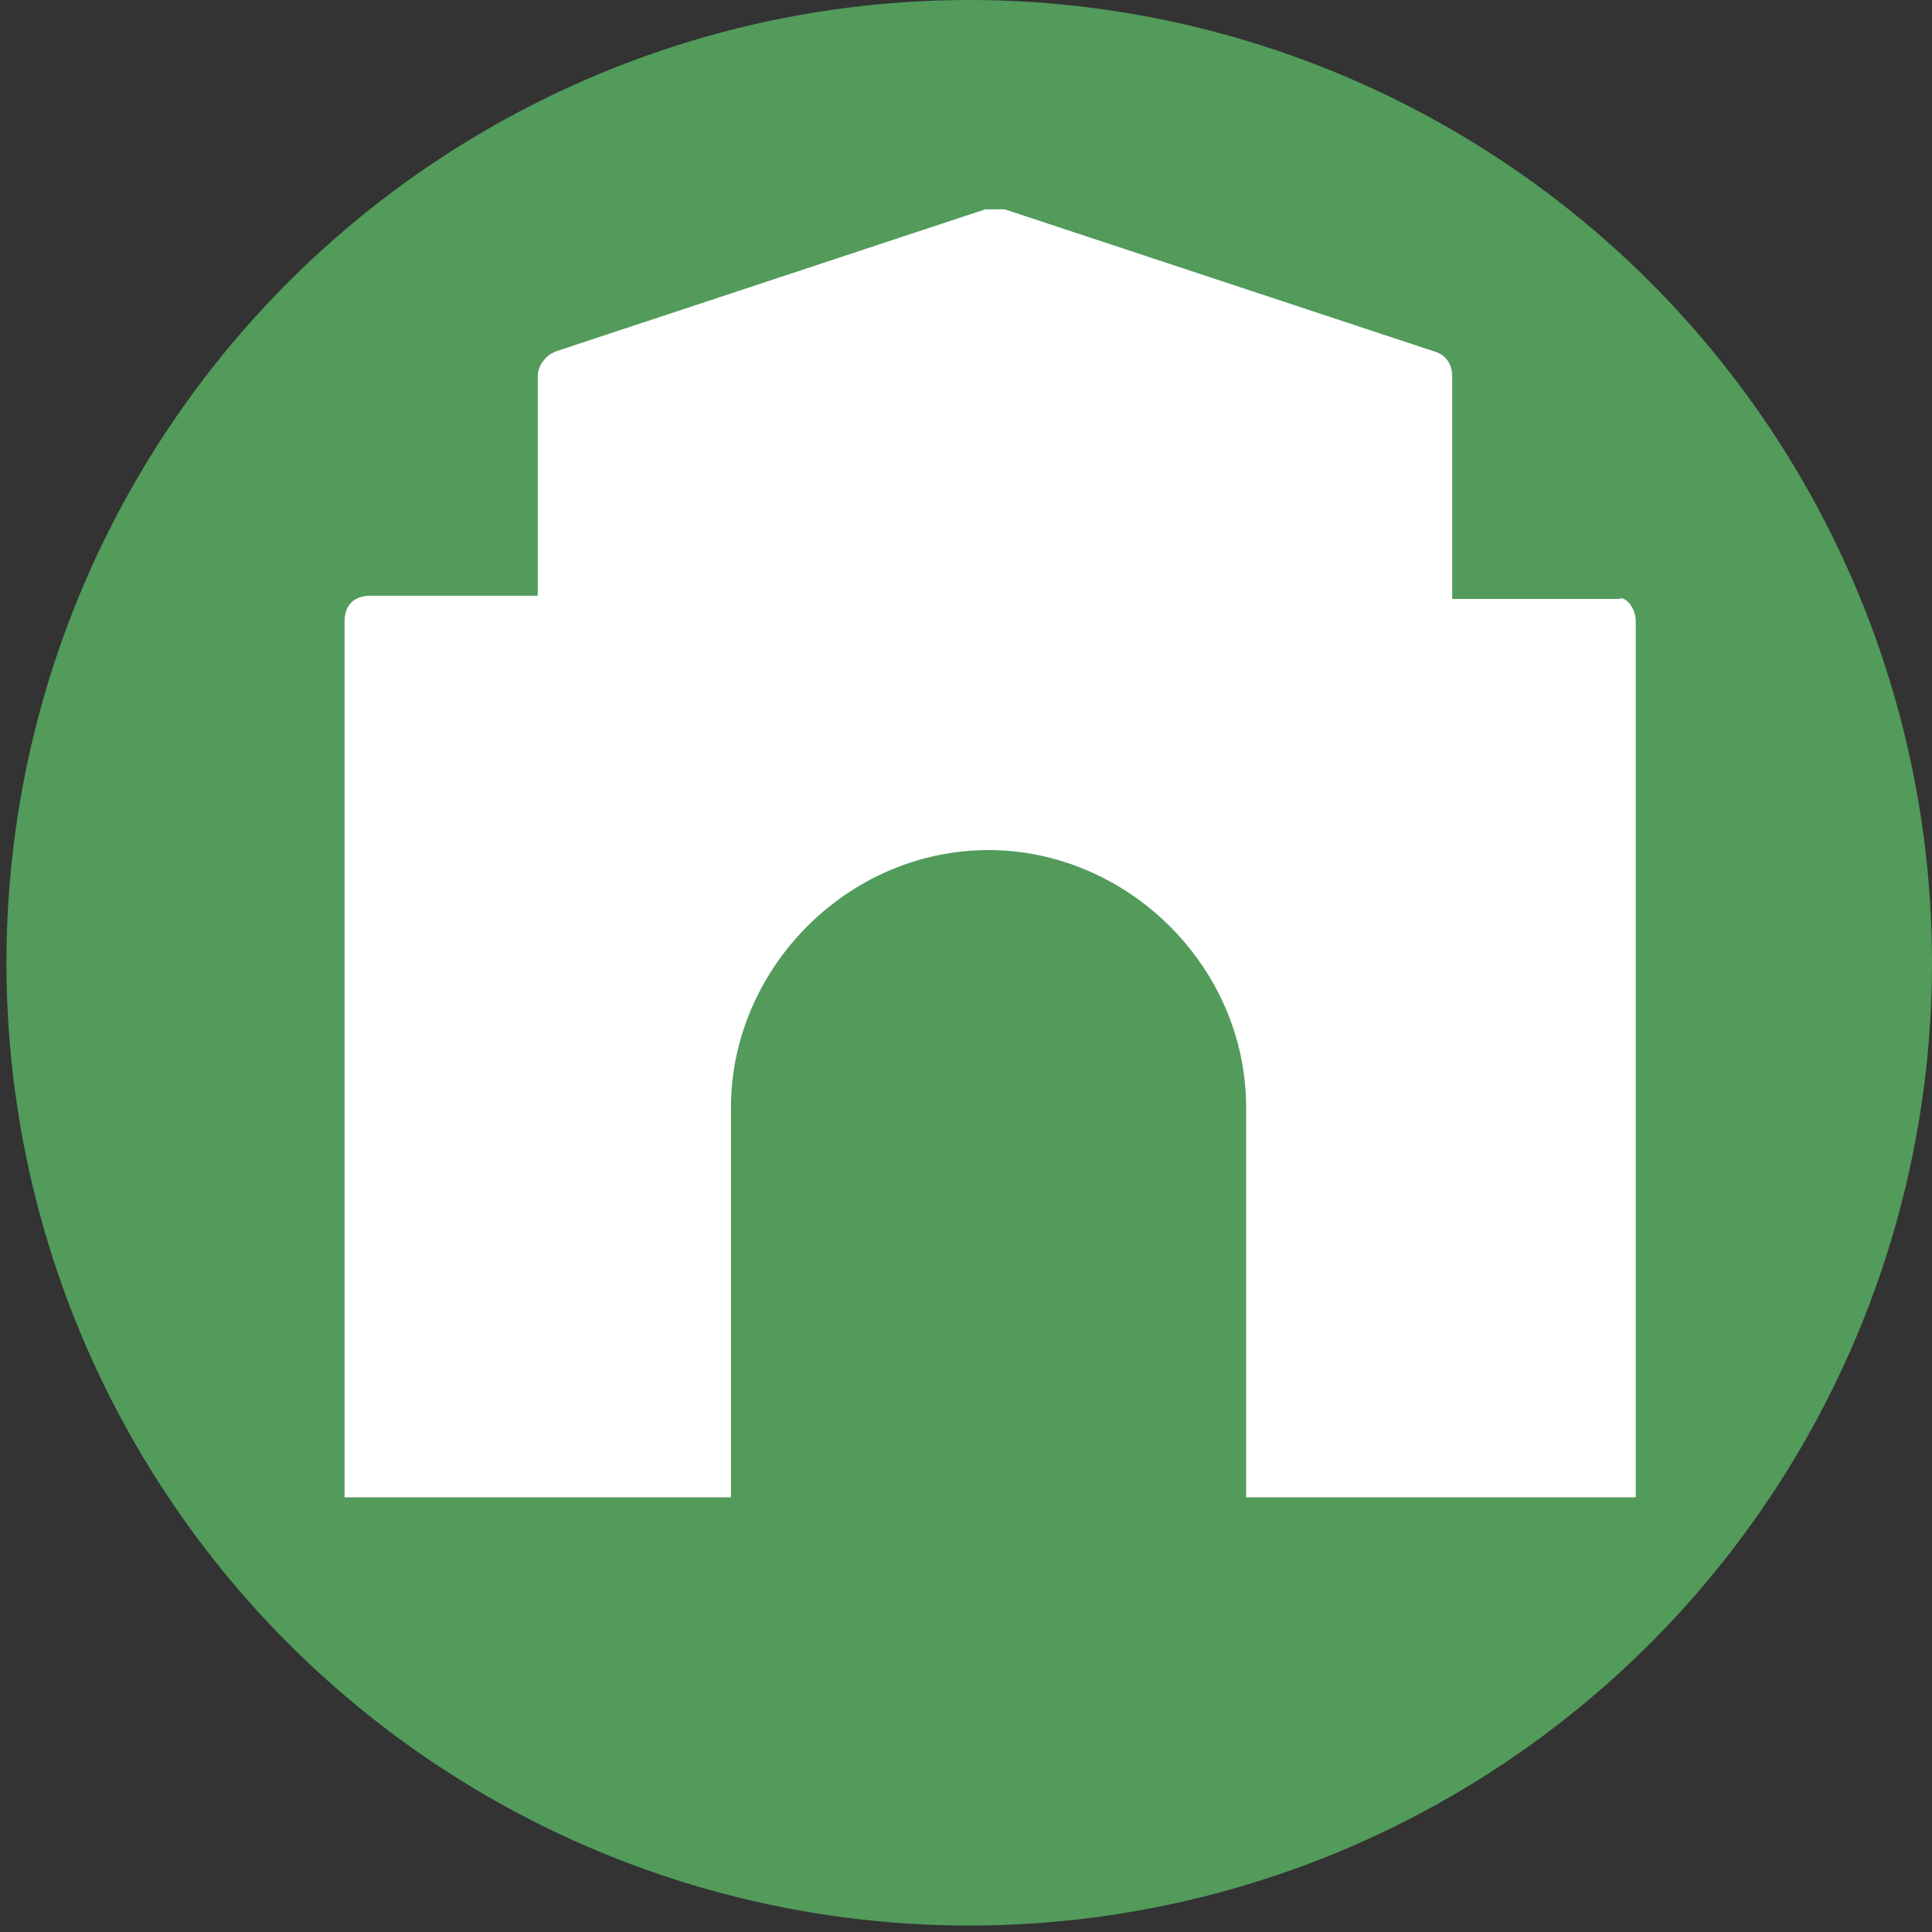
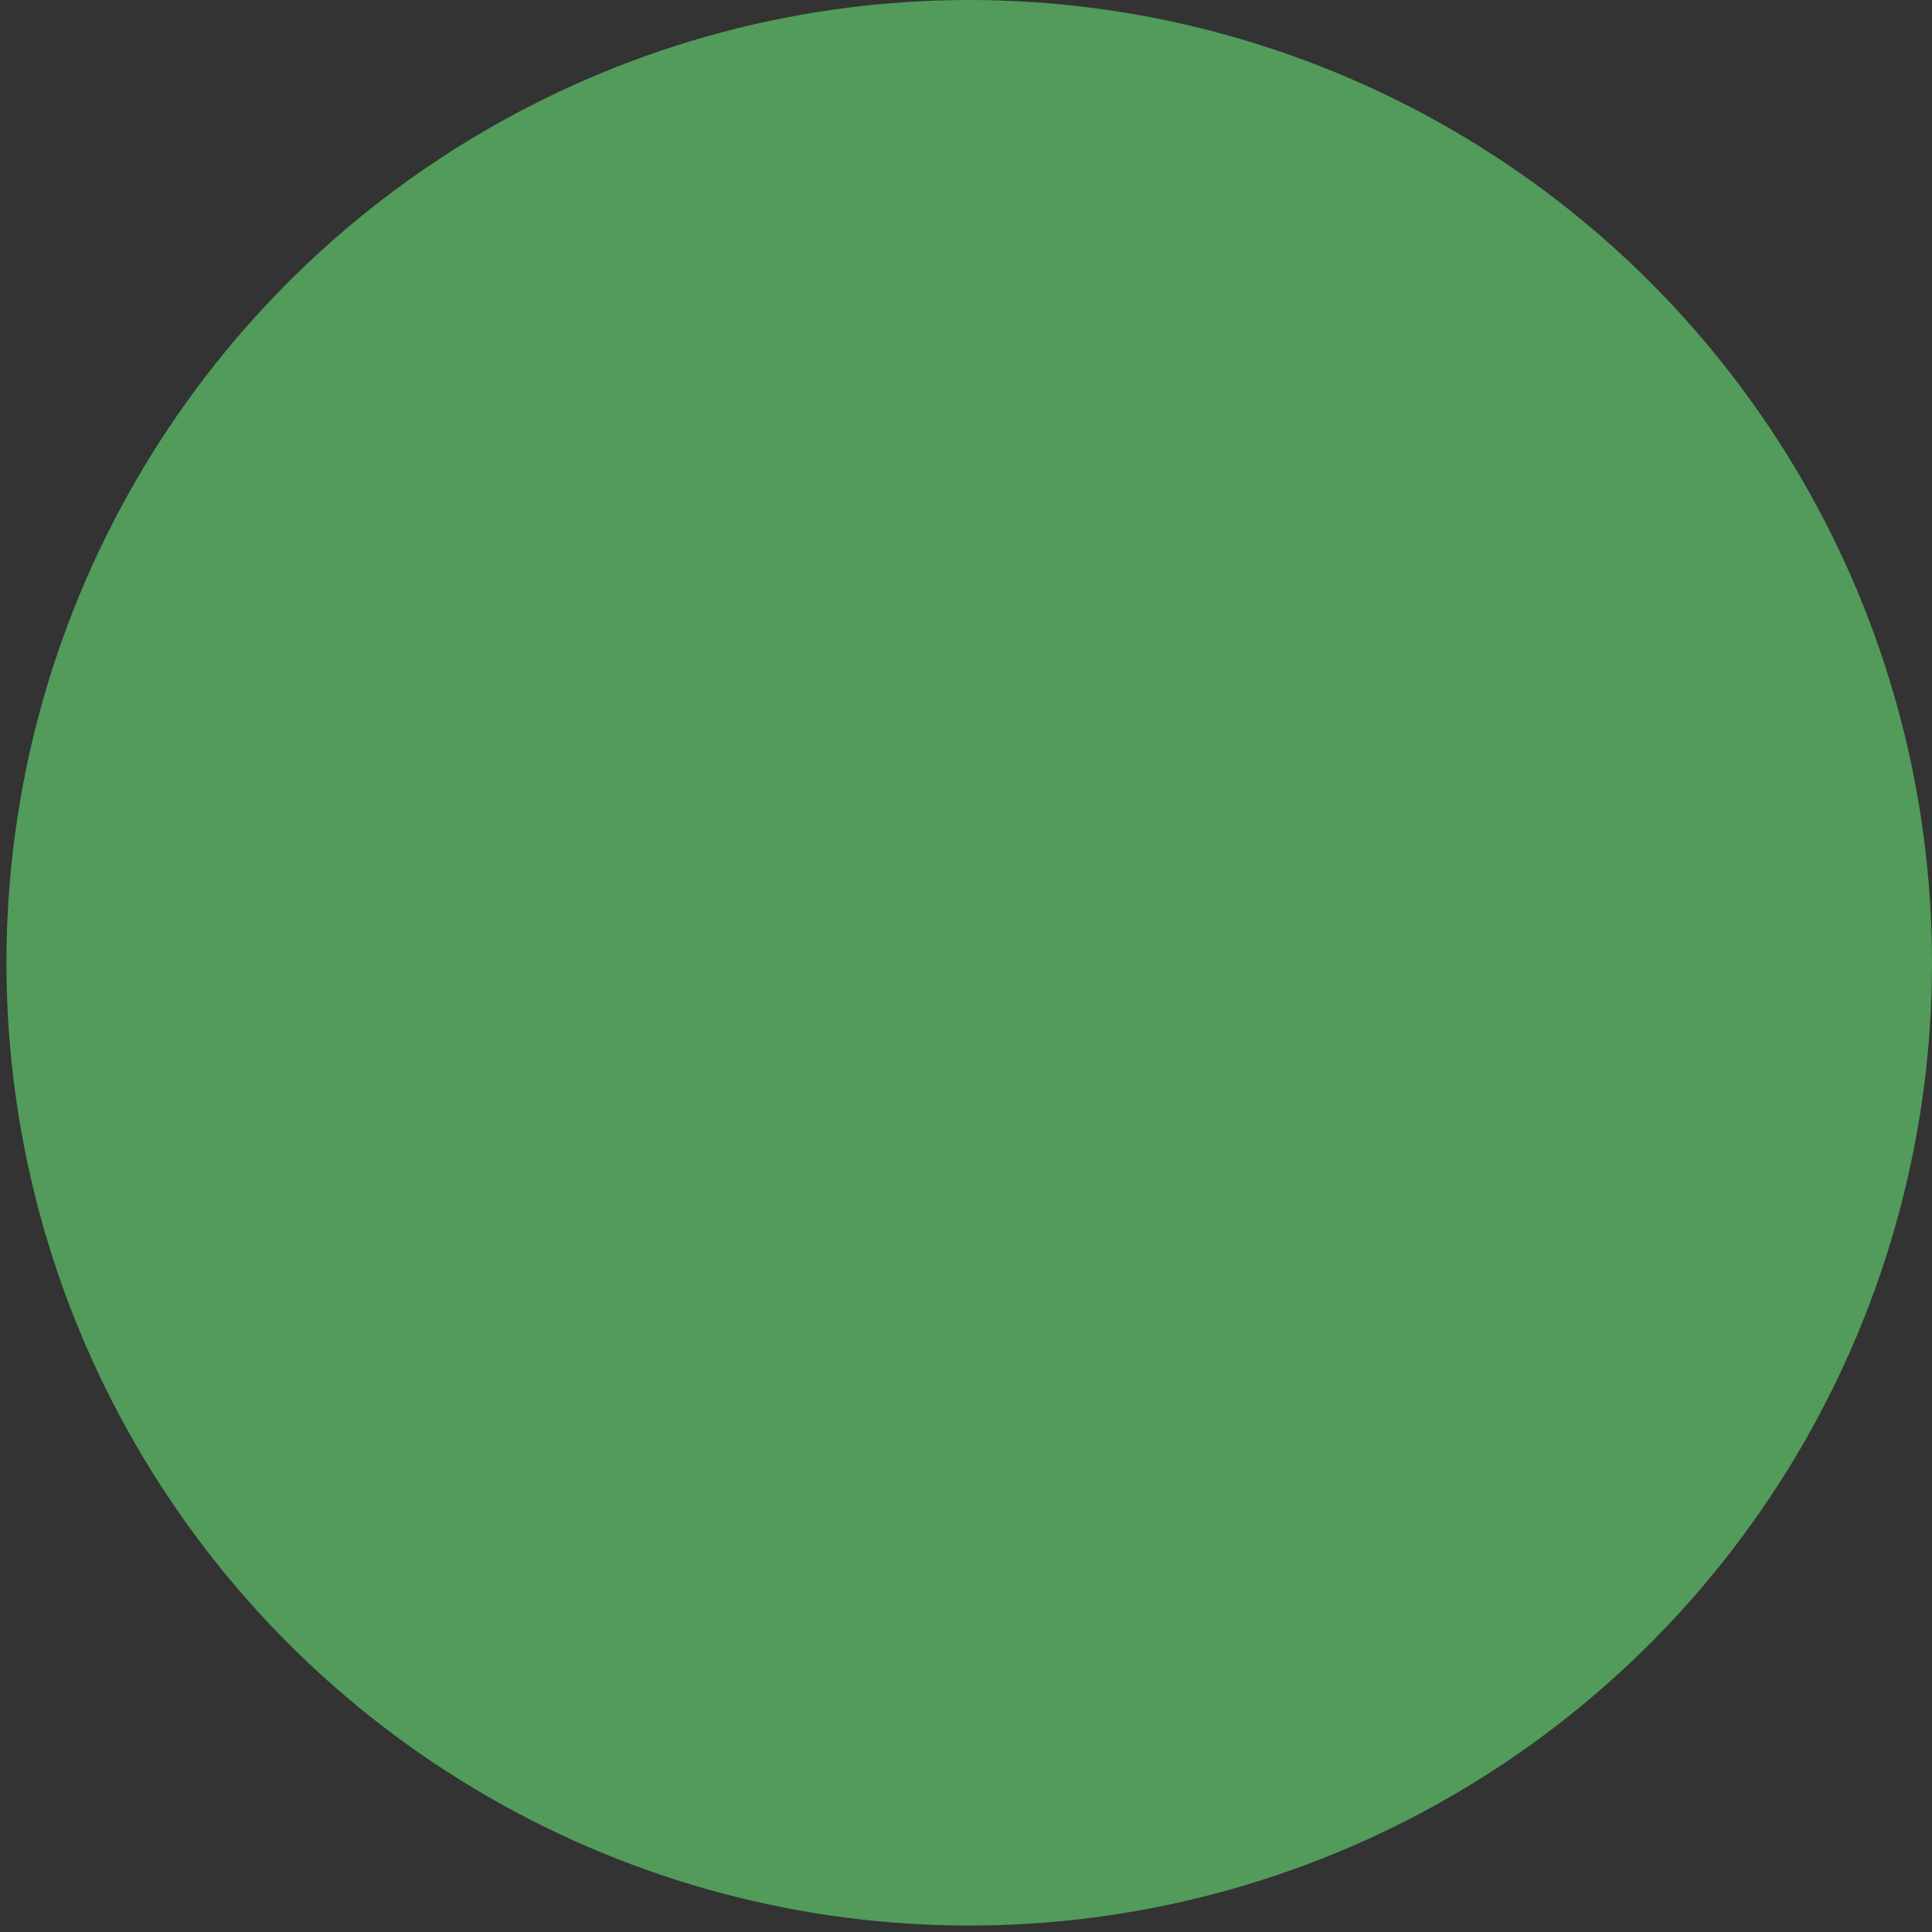
<svg xmlns="http://www.w3.org/2000/svg" version="1.1" id="Livello_1" x="0px" y="0px" width="60px" height="60px" viewBox="0 0 60 60" style="enable-background:new 0 0 60 60;" xml:space="preserve">
  <rect x="0" y="0" width="60" height="60" fill="#333333" stroke="none" />
  <style type="text/css">
	.st0{fill:#529B5B;}
	.st1{fill:#FFFFFF;}
</style>
  <circle class="st0" cx="30.1" cy="29.9" r="29.9" />
  <g id="_x32_8.restroom">
</g>
  <g id="Capa_1">
</g>
  <g id="Layer_1">
-     <path class="st1" d="M50.8,19.3v27.2H38.7V34.4c0-4.4-3.7-8-8-8l0,0c-4.4,0-8,3.7-8,8v12.1h-12V19.3c0-0.6,0.4-0.8,0.8-0.8h5.2   v-6.8c0-0.4,0.3-0.7,0.6-0.8l13.3-4.4c0.1,0,0.4,0,0.6,0l13.3,4.4c0.4,0.1,0.6,0.4,0.6,0.8v6.9h5.2C50.4,18.5,50.8,18.8,50.8,19.3z   " />
-   </g>
+     </g>
</svg>